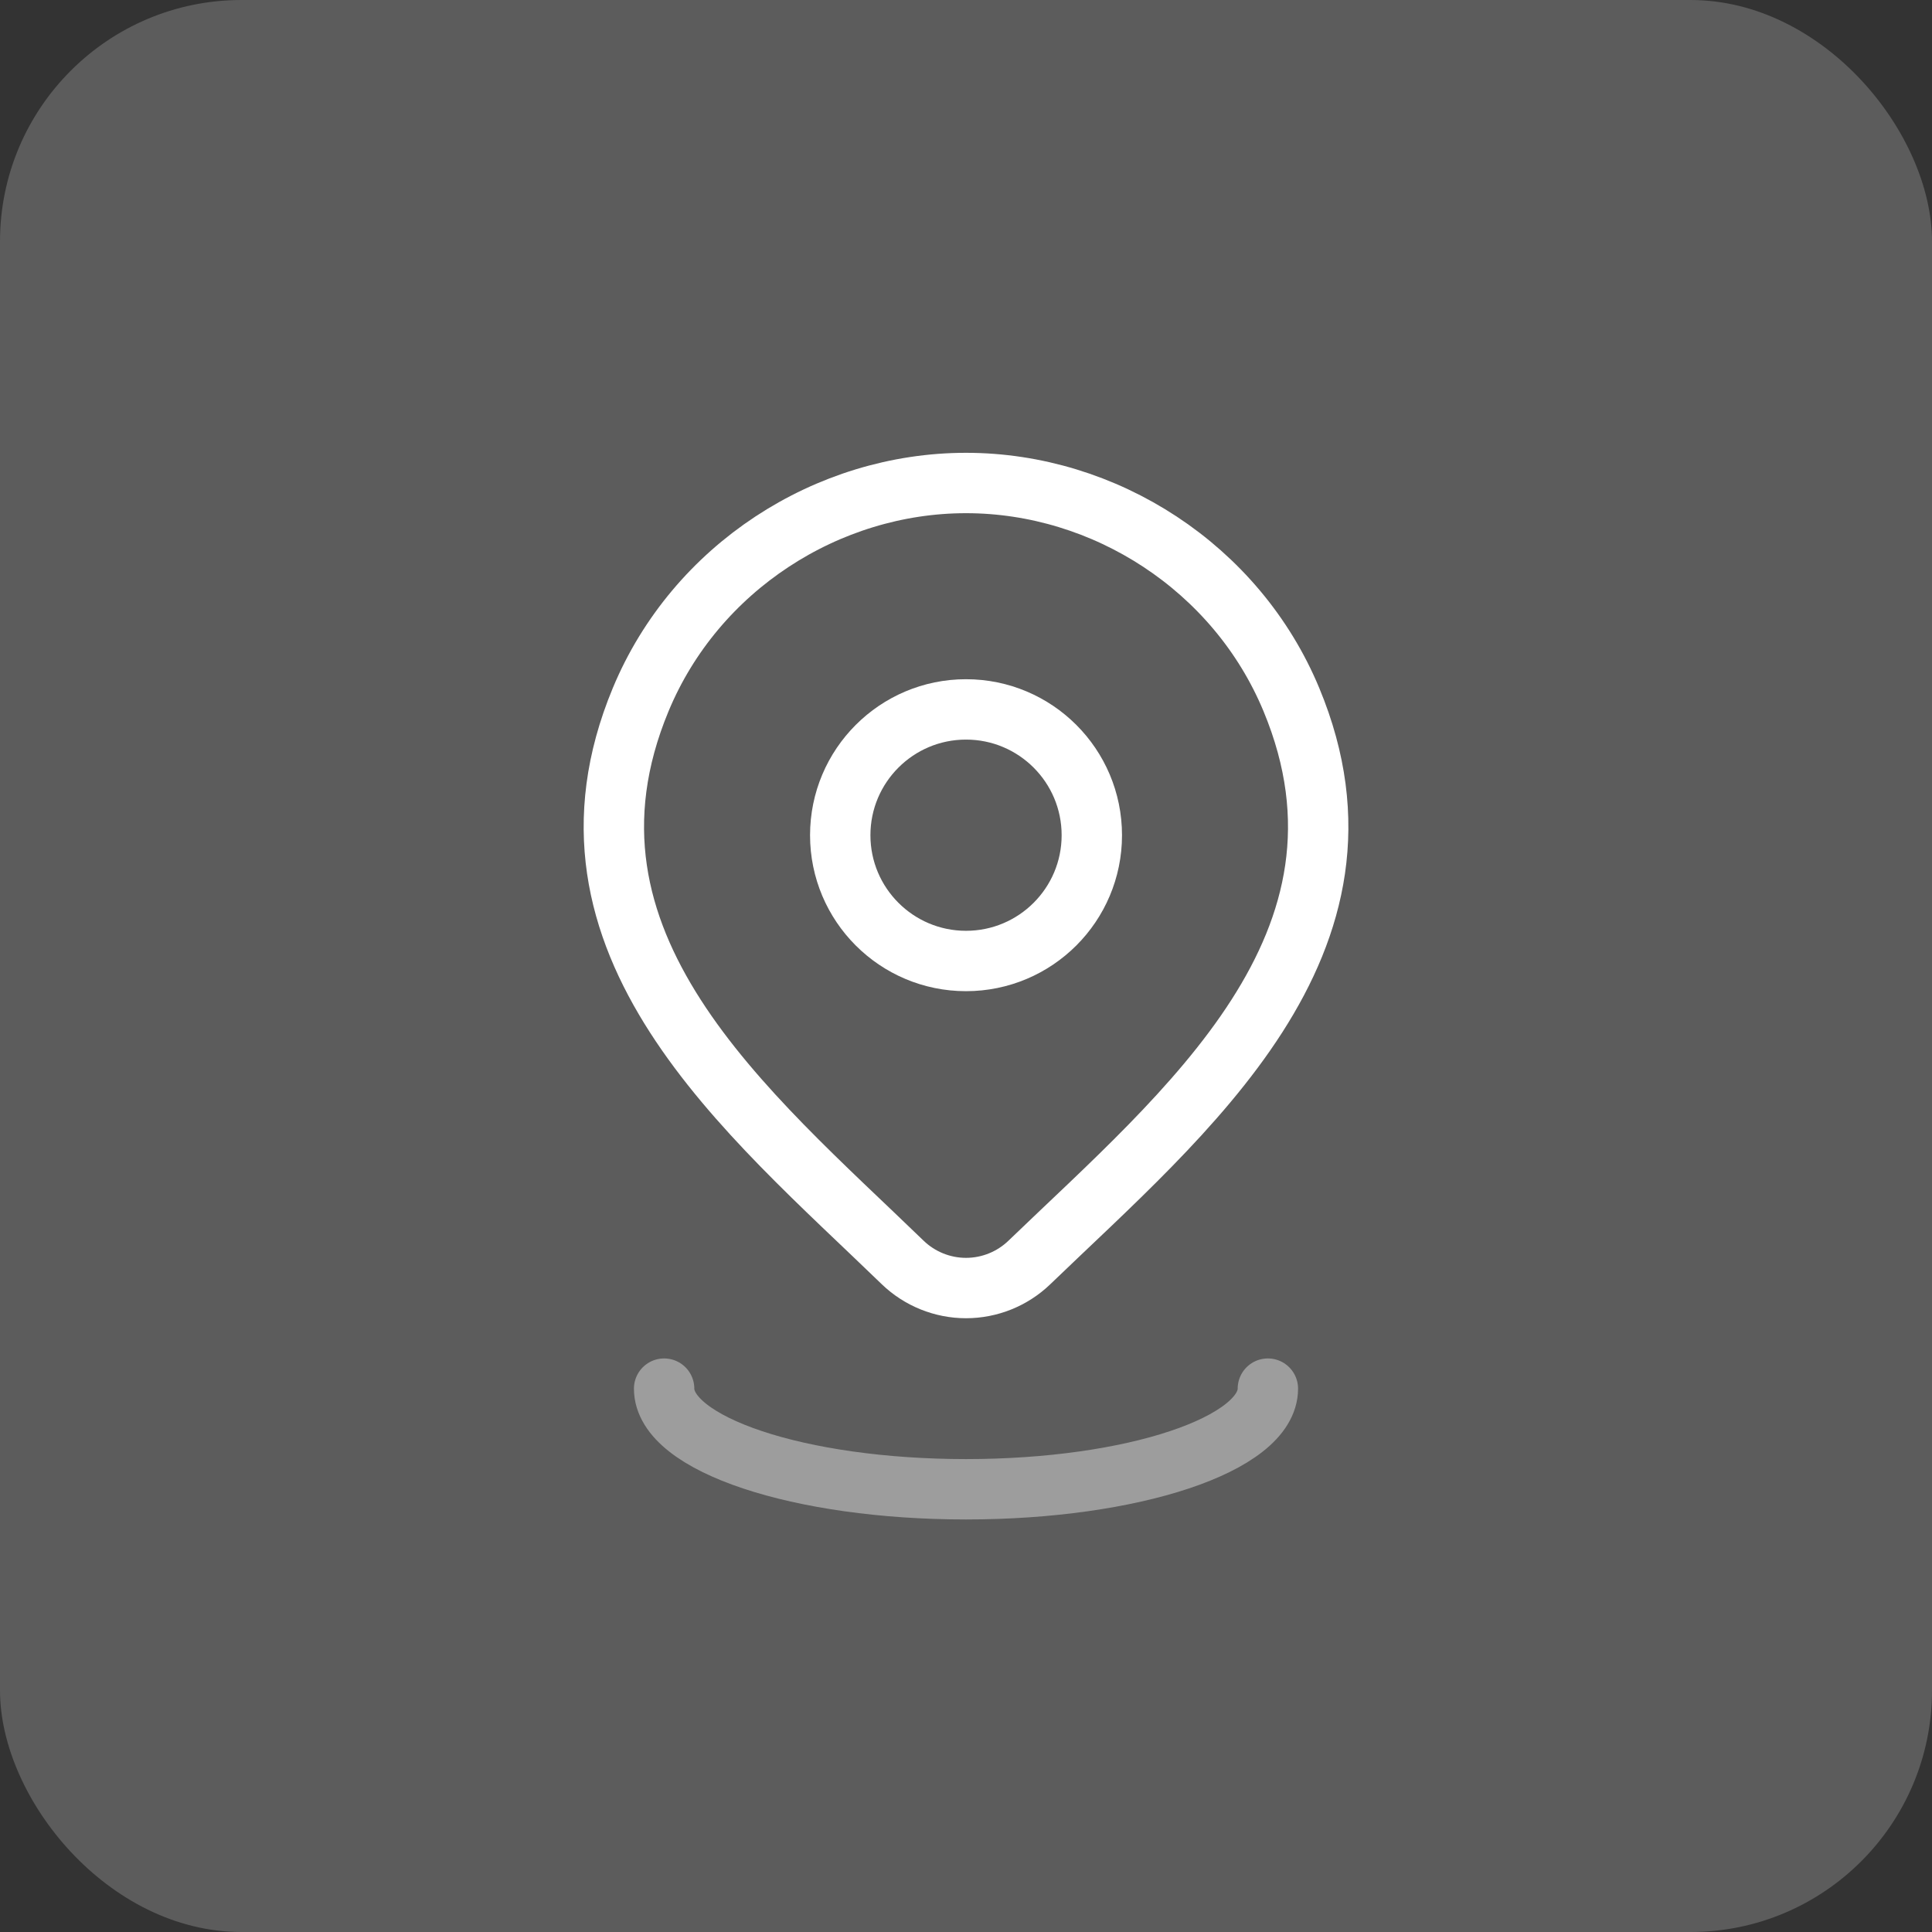
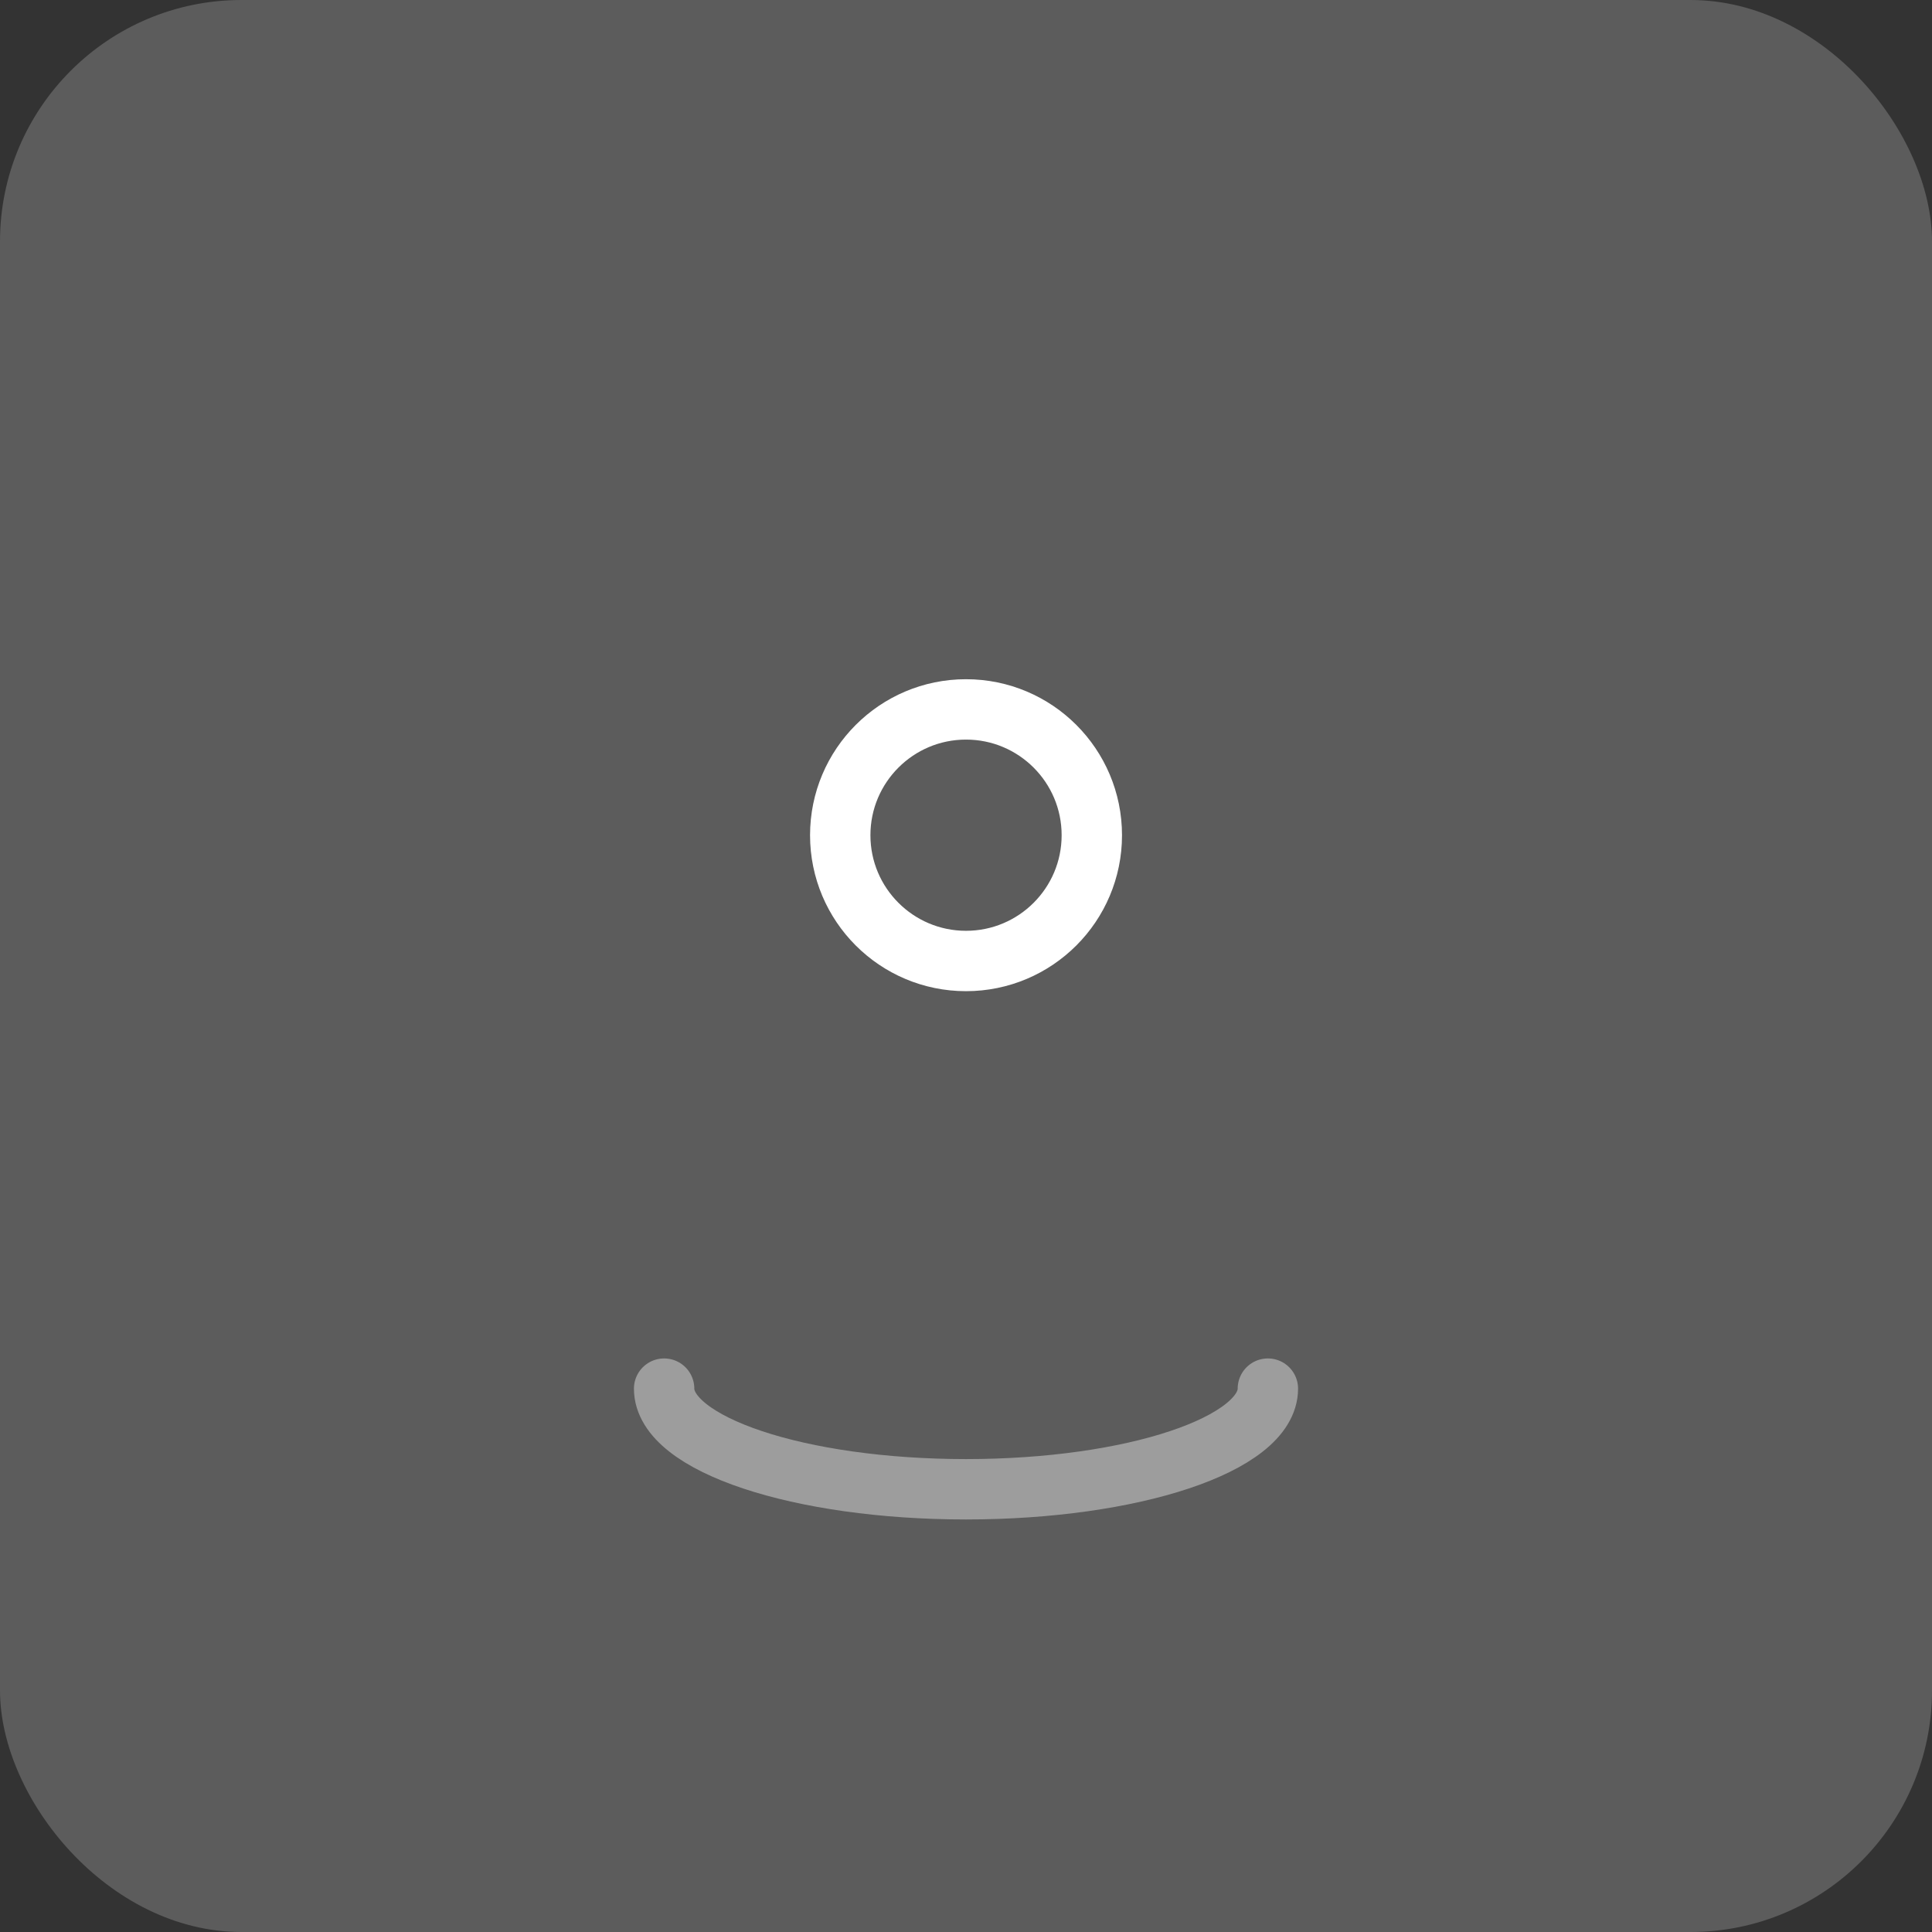
<svg xmlns="http://www.w3.org/2000/svg" width="32" height="32" viewBox="0 0 32 32" fill="none">
  <rect x="0" y="0" width="32" height="32" fill="#333333" stroke="none" />
  <rect width="32" height="32" rx="4" fill="white" fill-opacity="0.2" />
  <path d="M18.084 13.834C18.084 14.984 17.151 15.917 16 15.917C14.85 15.917 13.917 14.984 13.917 13.834C13.917 12.683 14.85 11.75 16 11.75C17.151 11.75 18.084 12.683 18.084 13.834Z" stroke="white" />
-   <path d="M17.048 20.912C16.767 21.182 16.391 21.334 16 21.334C15.61 21.334 15.234 21.182 14.953 20.912C12.379 18.418 8.93 15.631 10.612 11.587C11.521 9.4 13.704 8 16 8C18.297 8 20.48 9.4 21.389 11.587C23.069 15.626 19.628 18.426 17.048 20.912Z" stroke="white" />
  <path opacity="0.4" d="M21 23C21 23.921 18.761 24.667 16 24.667C13.239 24.667 11 23.921 11 23" stroke="white" stroke-linecap="round" />
</svg>